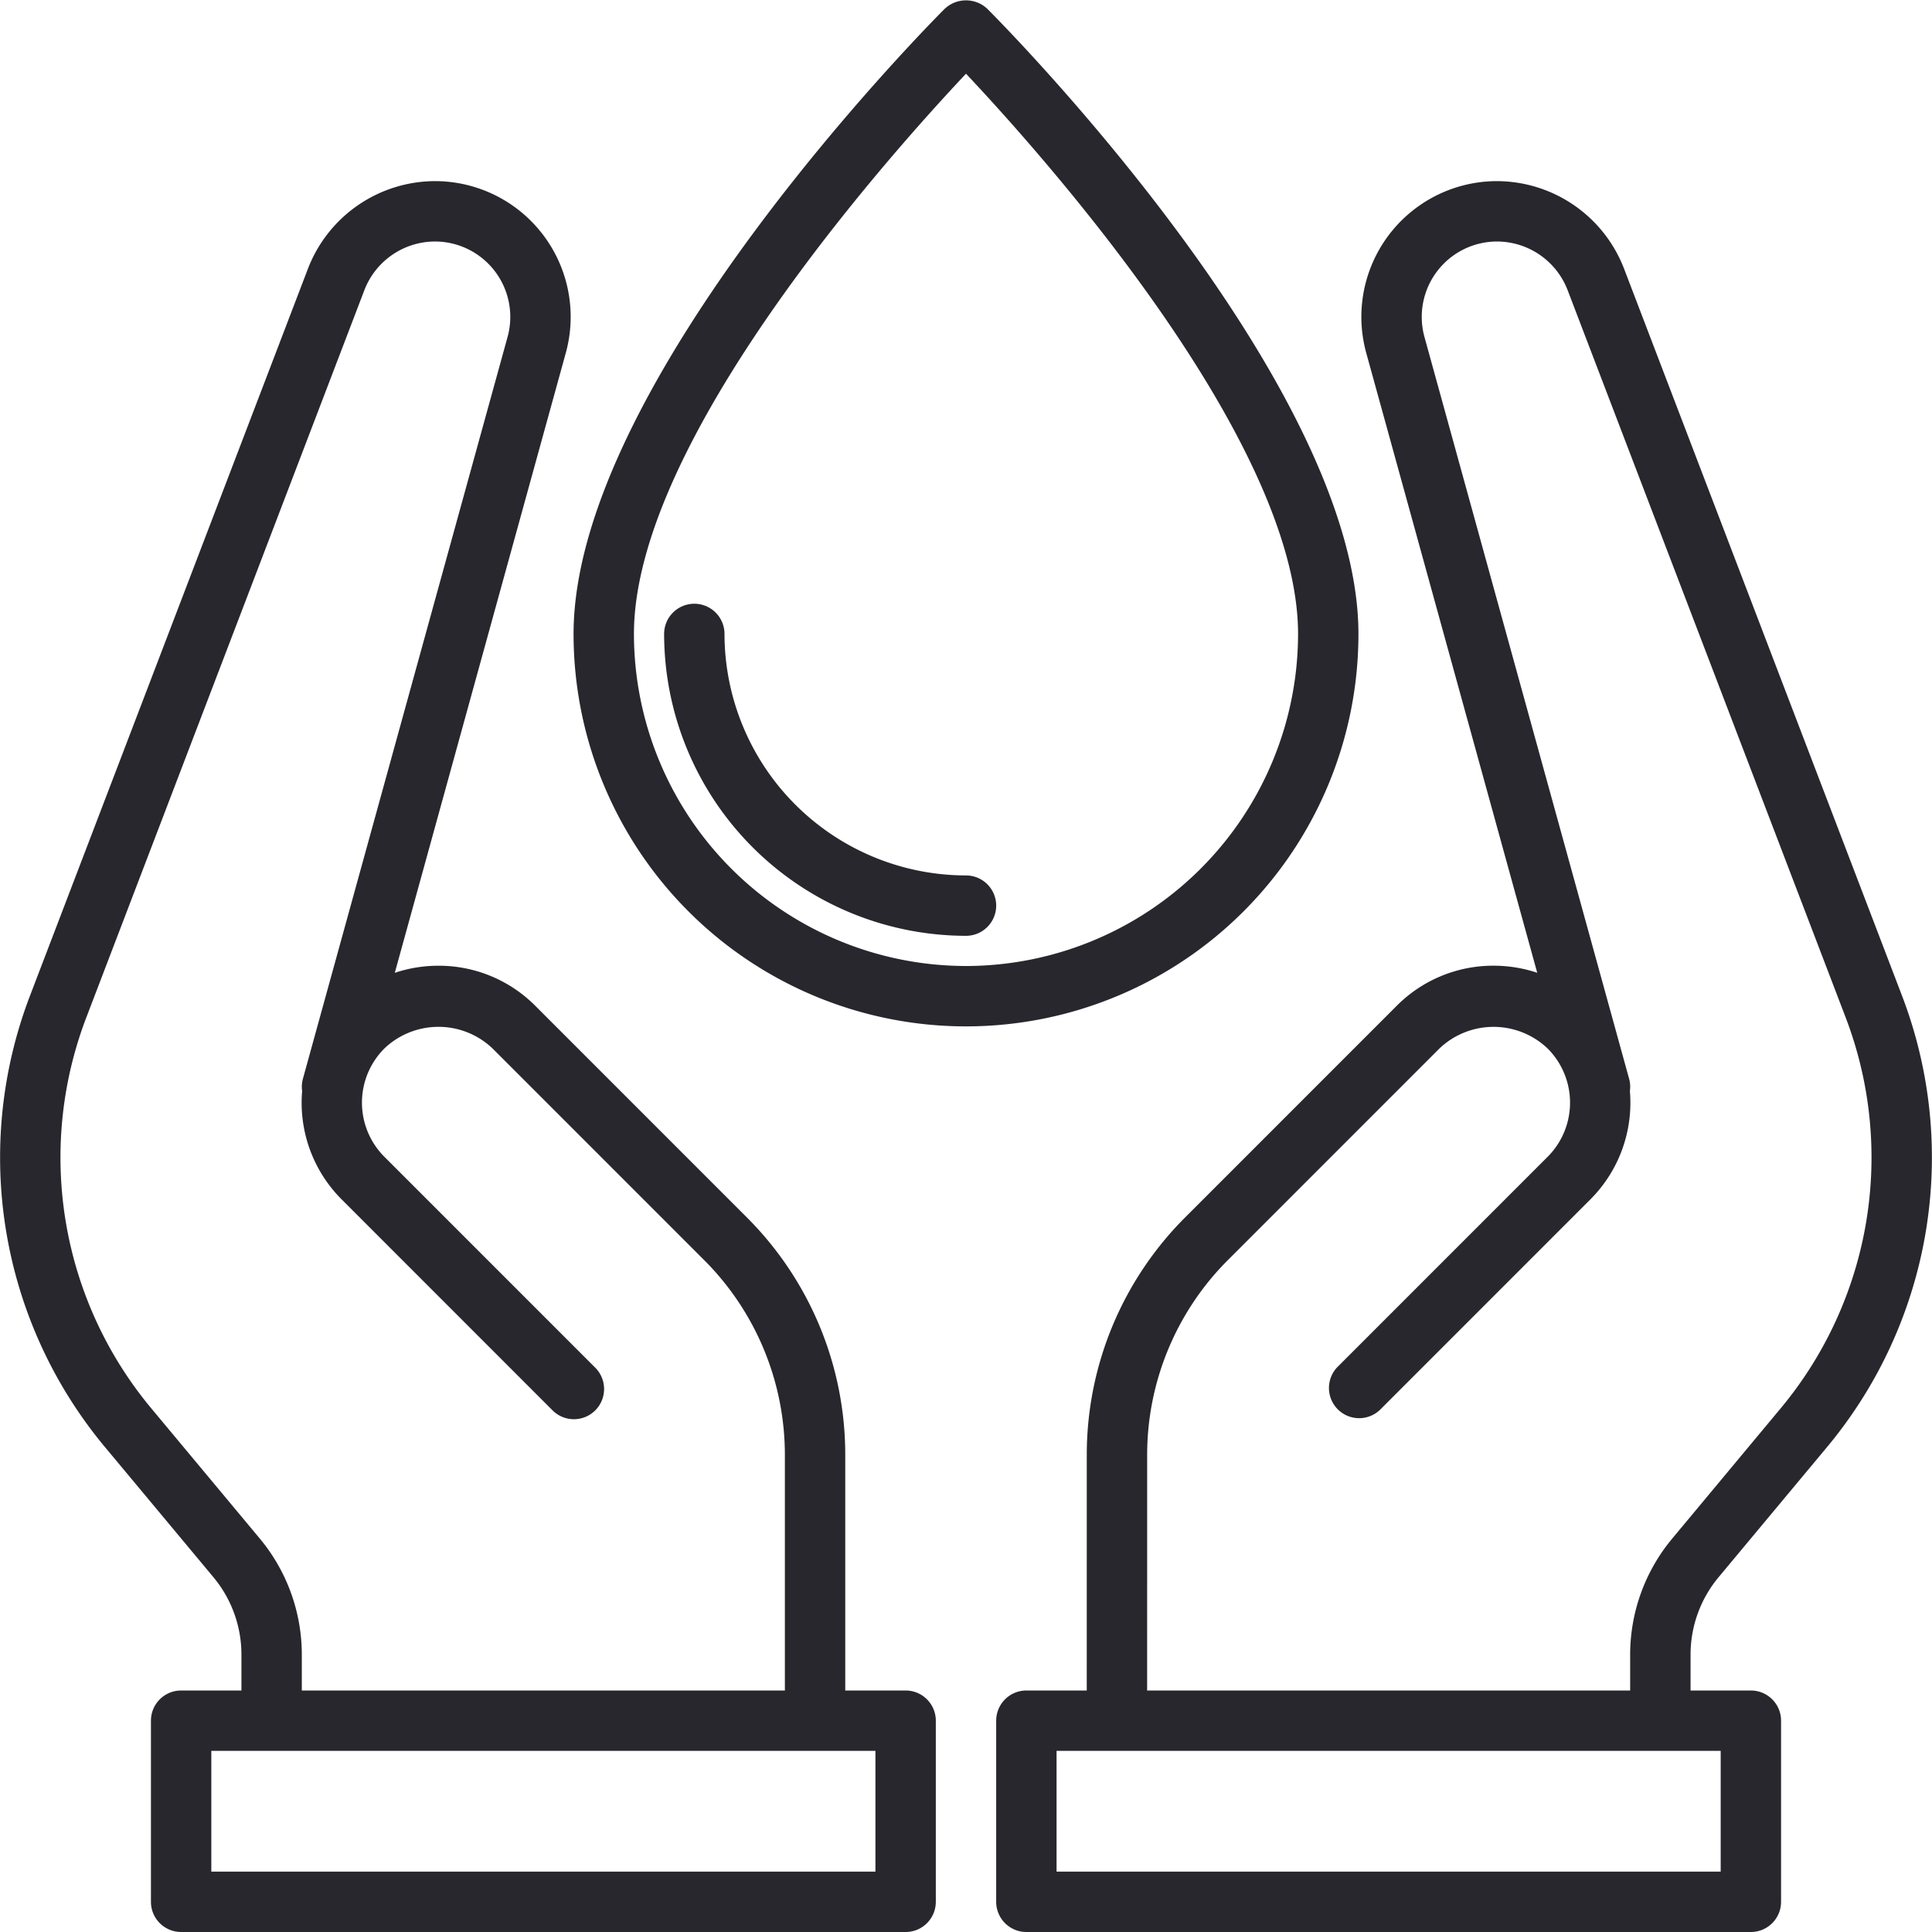
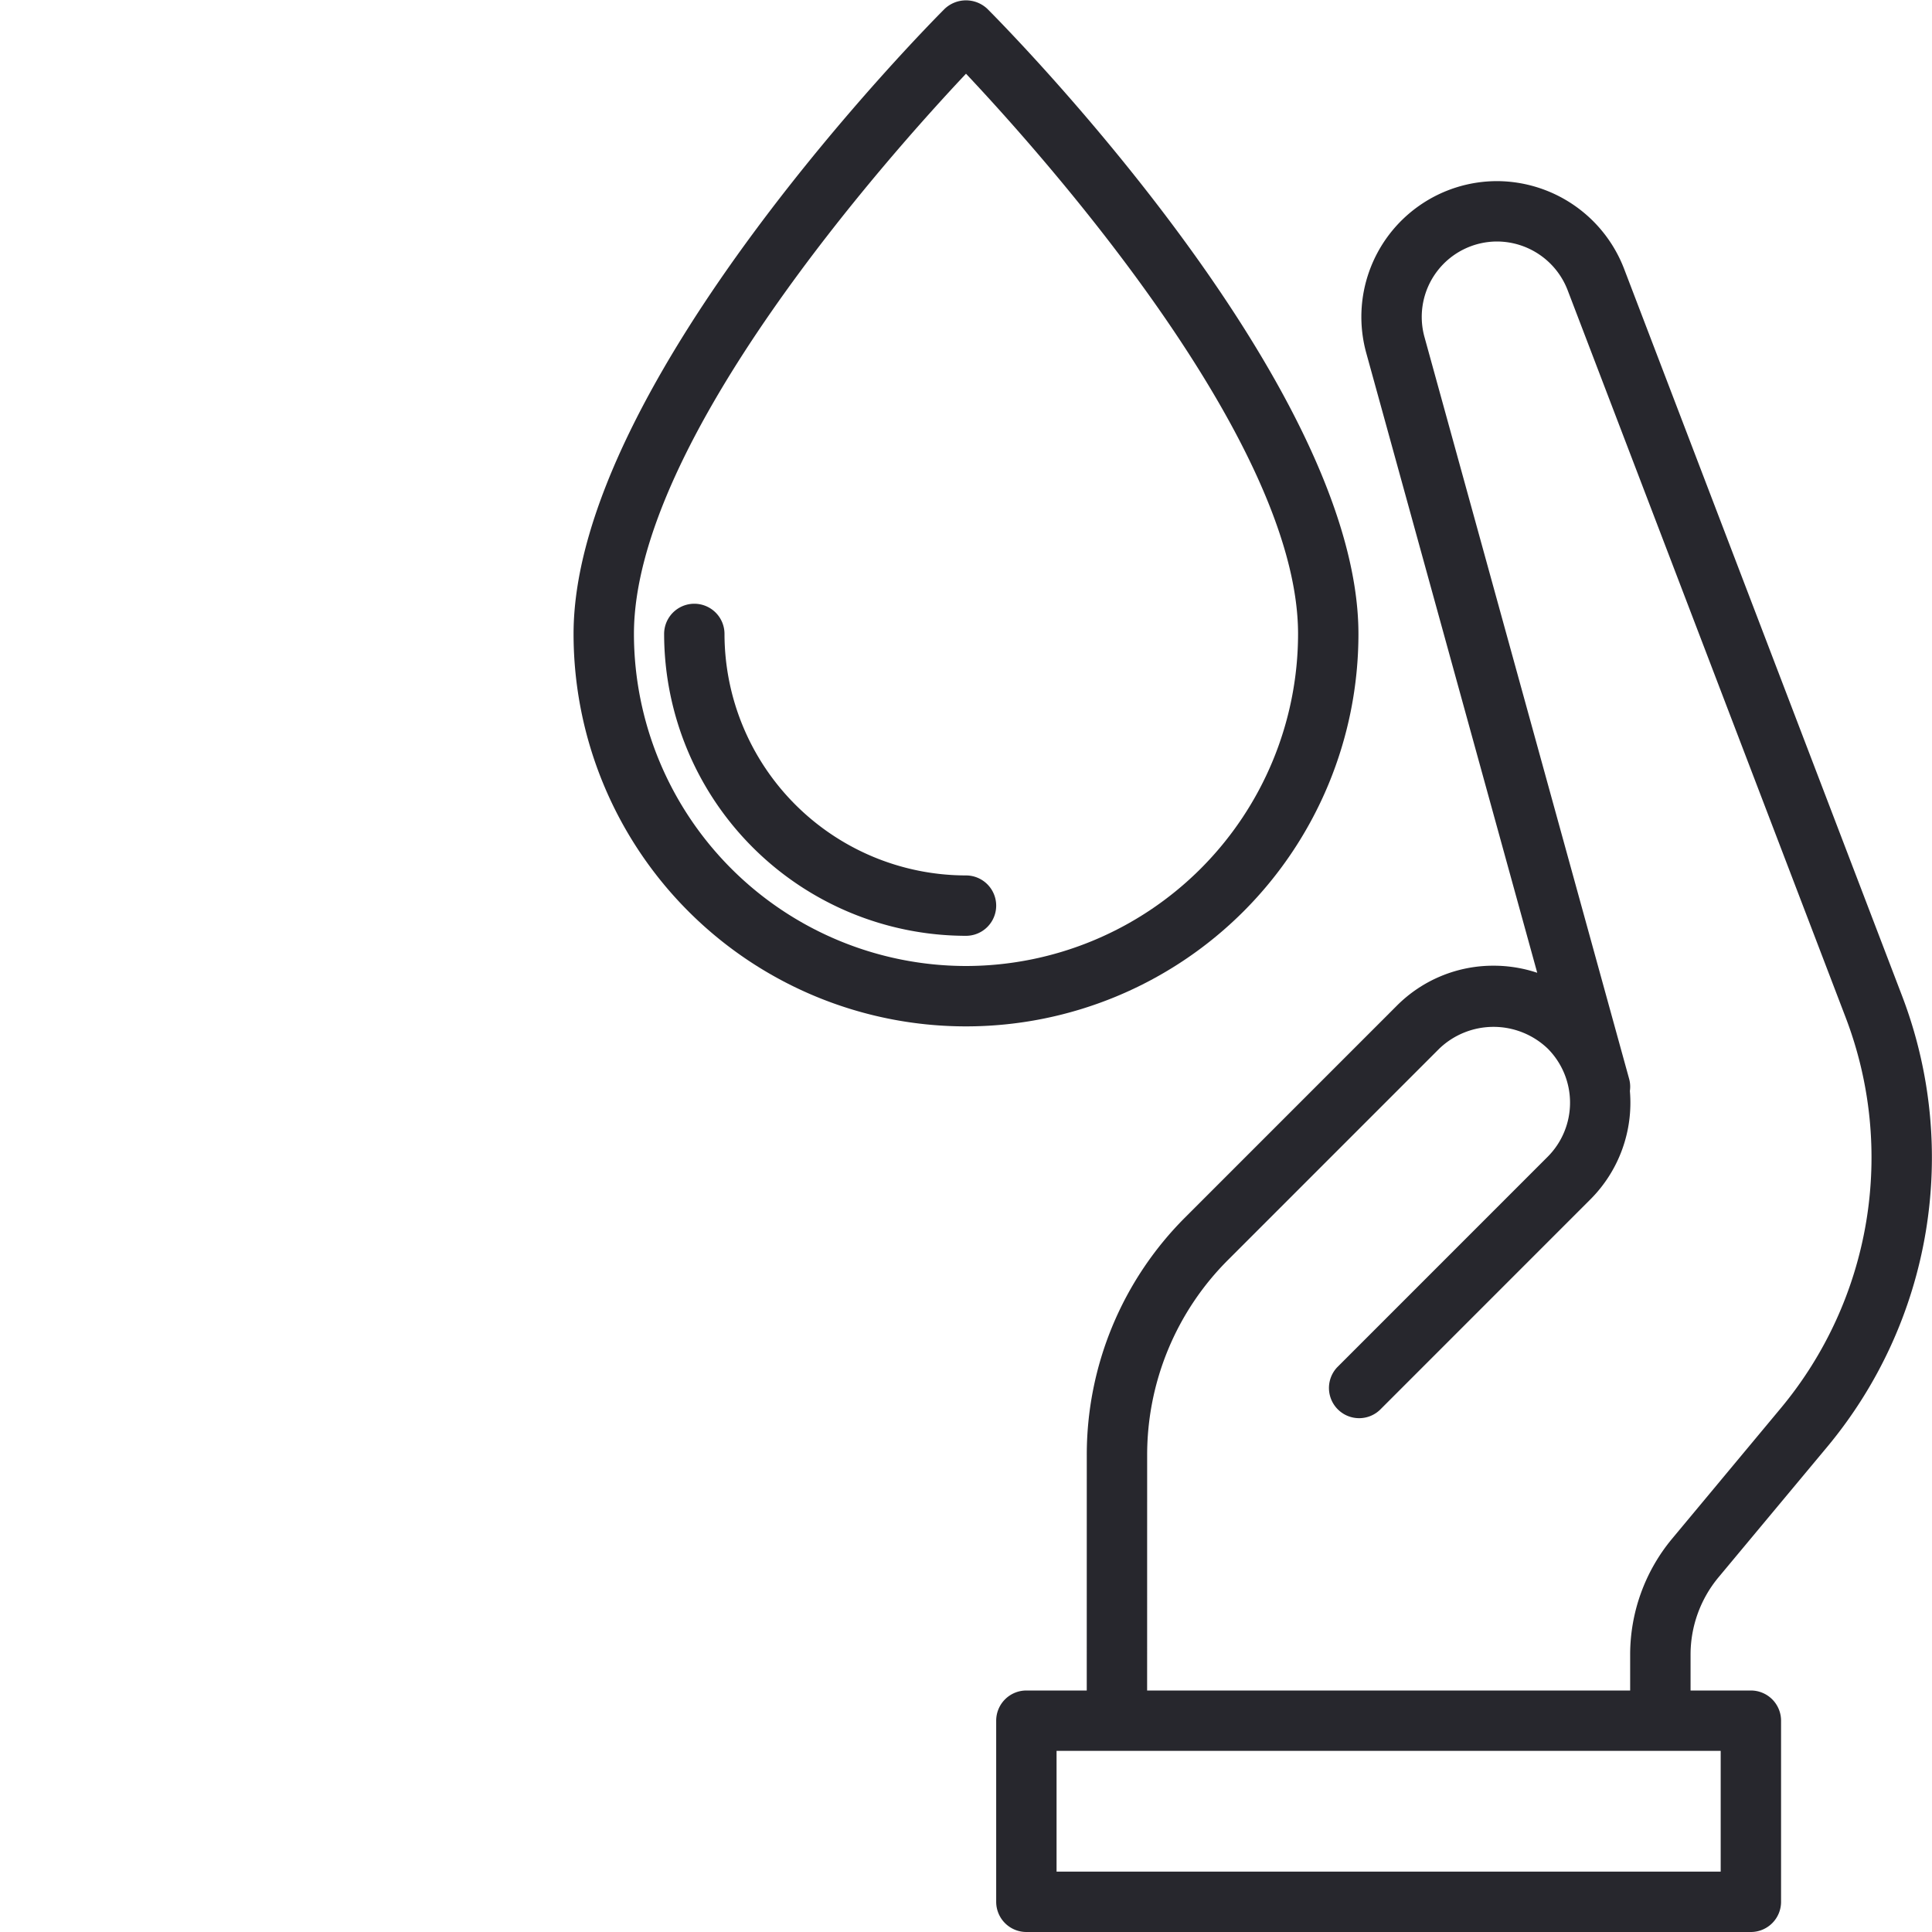
<svg xmlns="http://www.w3.org/2000/svg" viewBox="0 0 64 64">
  <title>Artboard-22</title>
  <g id="Save_Blood" data-name="Save Blood">
    <path d="M56.928,52.25,60.53,47.928A14.986,14.986,0,0,0,63.012,32.999L53.795,8.891A4.525,4.525,0,0,0,49.594,6a4.497,4.497,0,0,0-4.335,5.693l5.664,20.532a4.553,4.553,0,0,0-1.448-.235,4.507,4.507,0,0,0-3.207,1.329l-6.989,6.99a11.113,11.113,0,0,0-3.278,7.912L36,56H34a1,1,0,0,0-1,1v6a1,1,0,0,0,1,1H58a1,1,0,0,0,1-1V57a1,1,0,0,0-1-1H56.002V54.81A4.005,4.005,0,0,1,56.928,52.25ZM57,62H35V58H57ZM38,56l.001-7.778a9.128,9.128,0,0,1,2.692-6.498l6.989-6.99a2.598,2.598,0,0,1,3.586,0,2.538,2.538,0,0,1,0,3.586l-6.974,6.975A1,1,0,0,0,45.708,46.708l6.974-6.975a4.529,4.529,0,0,0,1.31-3.593.985.985,0,0,0-.026-.406L47.187,11.162A2.498,2.498,0,0,1,49.594,8a2.513,2.513,0,0,1,2.333,1.605l9.216,24.108a12.983,12.983,0,0,1-2.15,12.933L55.392,50.97a6.008,6.008,0,0,0-1.391,3.84V56Z" style="fill:#27272d" />
-     <path d="M30,56H28l0-7.778A11.113,11.113,0,0,0,24.722,40.31l-6.989-6.99a4.507,4.507,0,0,0-3.207-1.329,4.553,4.553,0,0,0-1.448.235l5.664-20.532A4.497,4.497,0,0,0,14.406,6a4.525,4.525,0,0,0-4.201,2.891L.988,32.999A14.986,14.986,0,0,0,3.47,47.928L7.072,52.249A4.01,4.01,0,0,1,7.998,54.81V56H6a1,1,0,0,0-1,1v6a1,1,0,0,0,1,1H30a1,1,0,0,0,1-1V57A1,1,0,0,0,30,56ZM8.608,50.969,5.006,46.647a12.983,12.983,0,0,1-2.15-12.933L12.073,9.605A2.513,2.513,0,0,1,14.406,8a2.498,2.498,0,0,1,2.408,3.162L10.035,35.734a.985.985,0,0,0-.026.406,4.527,4.527,0,0,0,1.31,3.593L18.292,46.708a1,1,0,1,0,1.414-1.414l-6.974-6.975a2.538,2.538,0,0,1,0-3.586,2.598,2.598,0,0,1,3.586,0l6.989,6.99A9.128,9.128,0,0,1,26,48.222L26,56H9.998V54.81A6.012,6.012,0,0,0,8.608,50.969ZM29,62H7V58H29Z" style="fill:#27272d" />
    <path d="M45,21C45,12.682,33.209.795,32.707.293a1.029,1.029,0,0,0-1.414,0C30.791.795,19,12.682,19,21a13,13,0,0,0,26,0ZM32,32A11.012,11.012,0,0,1,21,21c0-6.404,8.466-15.868,11-18.558C34.534,5.132,43,14.596,43,21A11.012,11.012,0,0,1,32,32Z" style="fill:#27272d" />
    <path d="M32,29a8.009,8.009,0,0,1-8-8,1,1,0,0,0-2,0A10.011,10.011,0,0,0,32,31a1,1,0,0,0,0-2Z" style="fill:#27272d" />
  </g>
</svg>